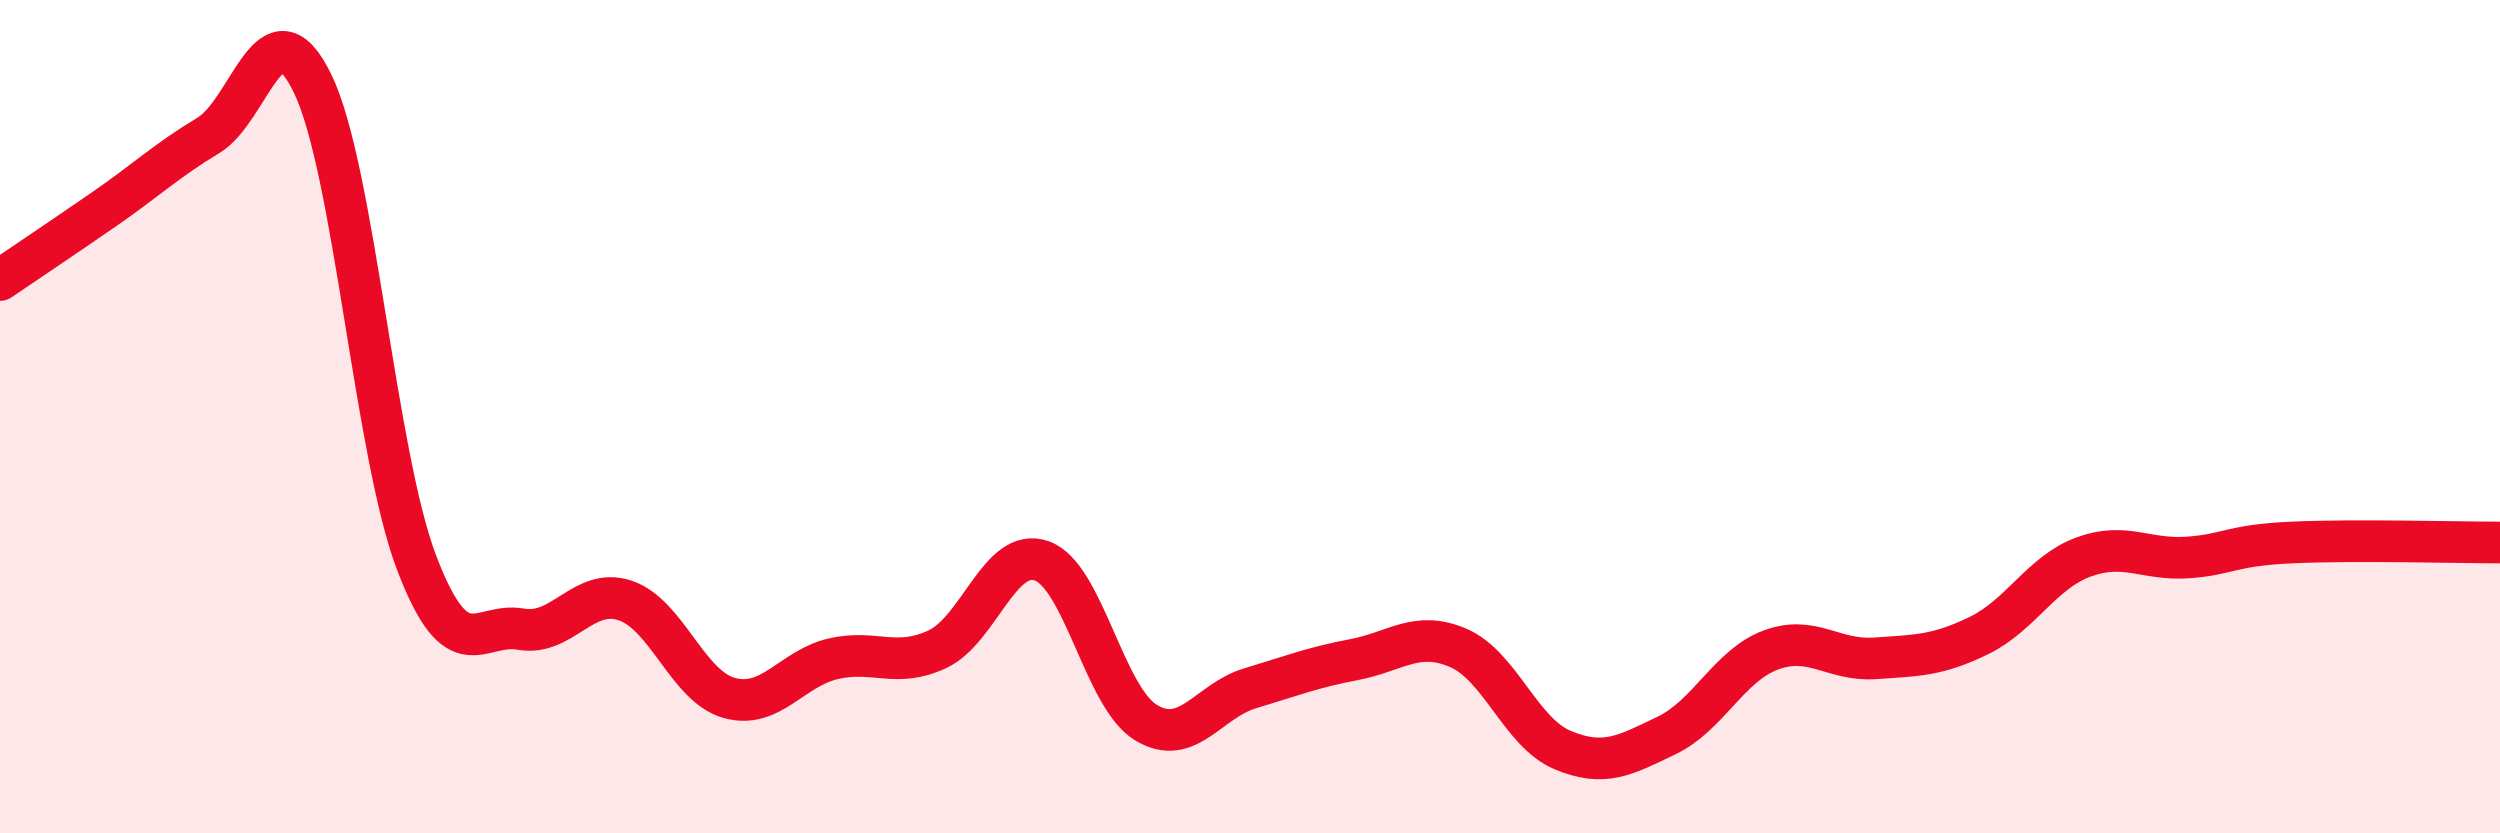
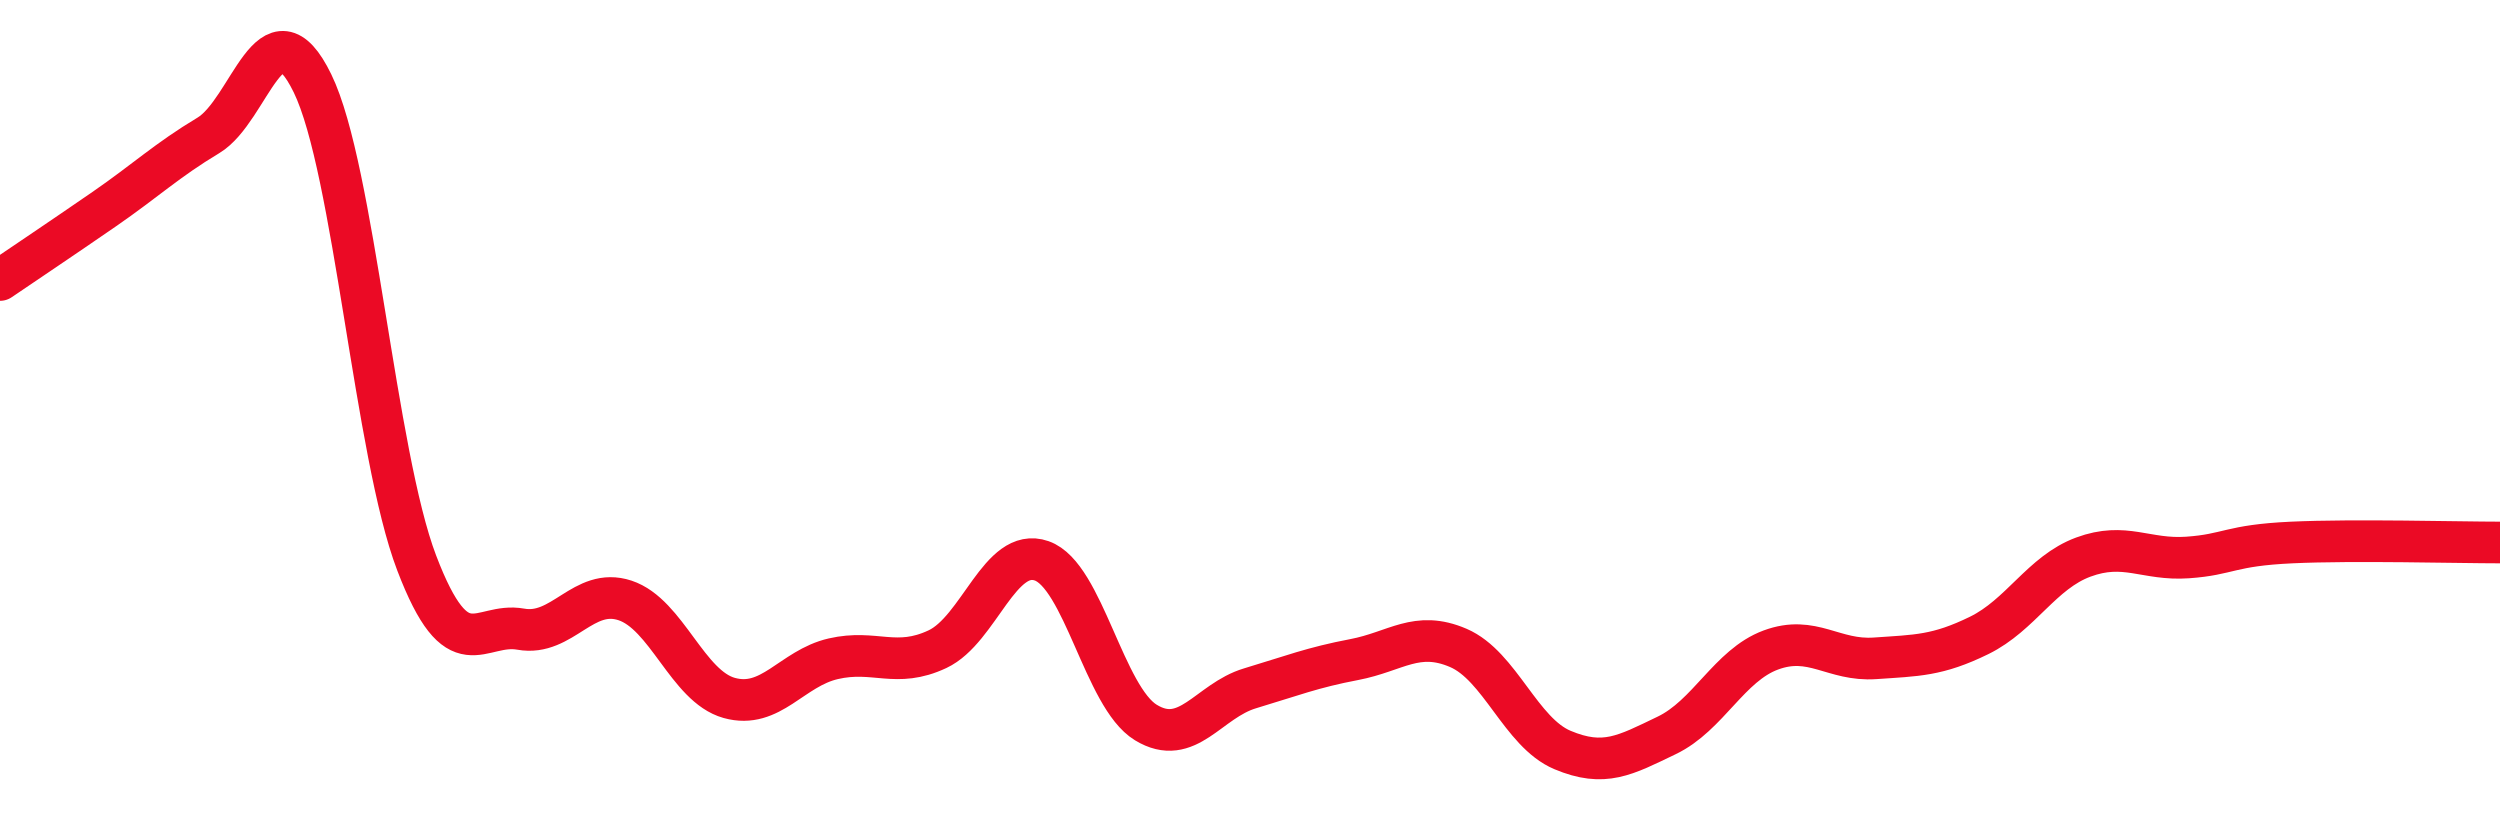
<svg xmlns="http://www.w3.org/2000/svg" width="60" height="20" viewBox="0 0 60 20">
-   <path d="M 0,6.72 C 0.5,6.38 1.5,5.71 2.5,5.02 C 3.5,4.33 4,3.85 5,3.25 C 6,2.65 6.5,-0.05 7.5,2 C 8.5,4.05 9,10.89 10,13.51 C 11,16.13 11.5,14.92 12.5,15.1 C 13.5,15.28 14,14.08 15,14.41 C 16,14.74 16.5,16.47 17.5,16.75 C 18.5,17.03 19,16.04 20,15.81 C 21,15.58 21.5,16.05 22.5,15.58 C 23.5,15.11 24,13.11 25,13.46 C 26,13.81 26.5,16.73 27.5,17.34 C 28.5,17.95 29,16.82 30,16.52 C 31,16.22 31.5,16.02 32.5,15.83 C 33.5,15.64 34,15.12 35,15.55 C 36,15.98 36.5,17.58 37.5,18 C 38.5,18.42 39,18.13 40,17.65 C 41,17.17 41.5,15.97 42.5,15.6 C 43.5,15.23 44,15.87 45,15.8 C 46,15.73 46.5,15.74 47.5,15.25 C 48.5,14.76 49,13.74 50,13.37 C 51,13 51.5,13.45 52.5,13.38 C 53.5,13.31 53.5,13.09 55,13.02 C 56.5,12.95 59,13.02 60,13.02L60 20L0 20Z" fill="#EB0A25" opacity="0.1" stroke-linecap="round" stroke-linejoin="round" />
  <path d="M 0,6.72 C 0.5,6.38 1.5,5.71 2.5,5.02 C 3.5,4.33 4,3.85 5,3.25 C 6,2.65 6.5,-0.05 7.5,2 C 8.5,4.05 9,10.89 10,13.51 C 11,16.13 11.5,14.92 12.5,15.1 C 13.5,15.28 14,14.08 15,14.41 C 16,14.74 16.5,16.47 17.5,16.75 C 18.5,17.03 19,16.04 20,15.81 C 21,15.58 21.5,16.05 22.5,15.58 C 23.5,15.11 24,13.11 25,13.46 C 26,13.81 26.5,16.73 27.5,17.34 C 28.5,17.95 29,16.82 30,16.52 C 31,16.22 31.5,16.02 32.5,15.83 C 33.5,15.64 34,15.12 35,15.55 C 36,15.98 36.5,17.58 37.5,18 C 38.5,18.42 39,18.13 40,17.65 C 41,17.17 41.5,15.97 42.5,15.6 C 43.5,15.23 44,15.87 45,15.8 C 46,15.73 46.5,15.74 47.5,15.25 C 48.5,14.76 49,13.74 50,13.37 C 51,13 51.5,13.45 52.5,13.38 C 53.5,13.31 53.5,13.09 55,13.02 C 56.5,12.95 59,13.02 60,13.02" stroke="#EB0A25" stroke-width="1" fill="none" stroke-linecap="round" stroke-linejoin="round" />
</svg>